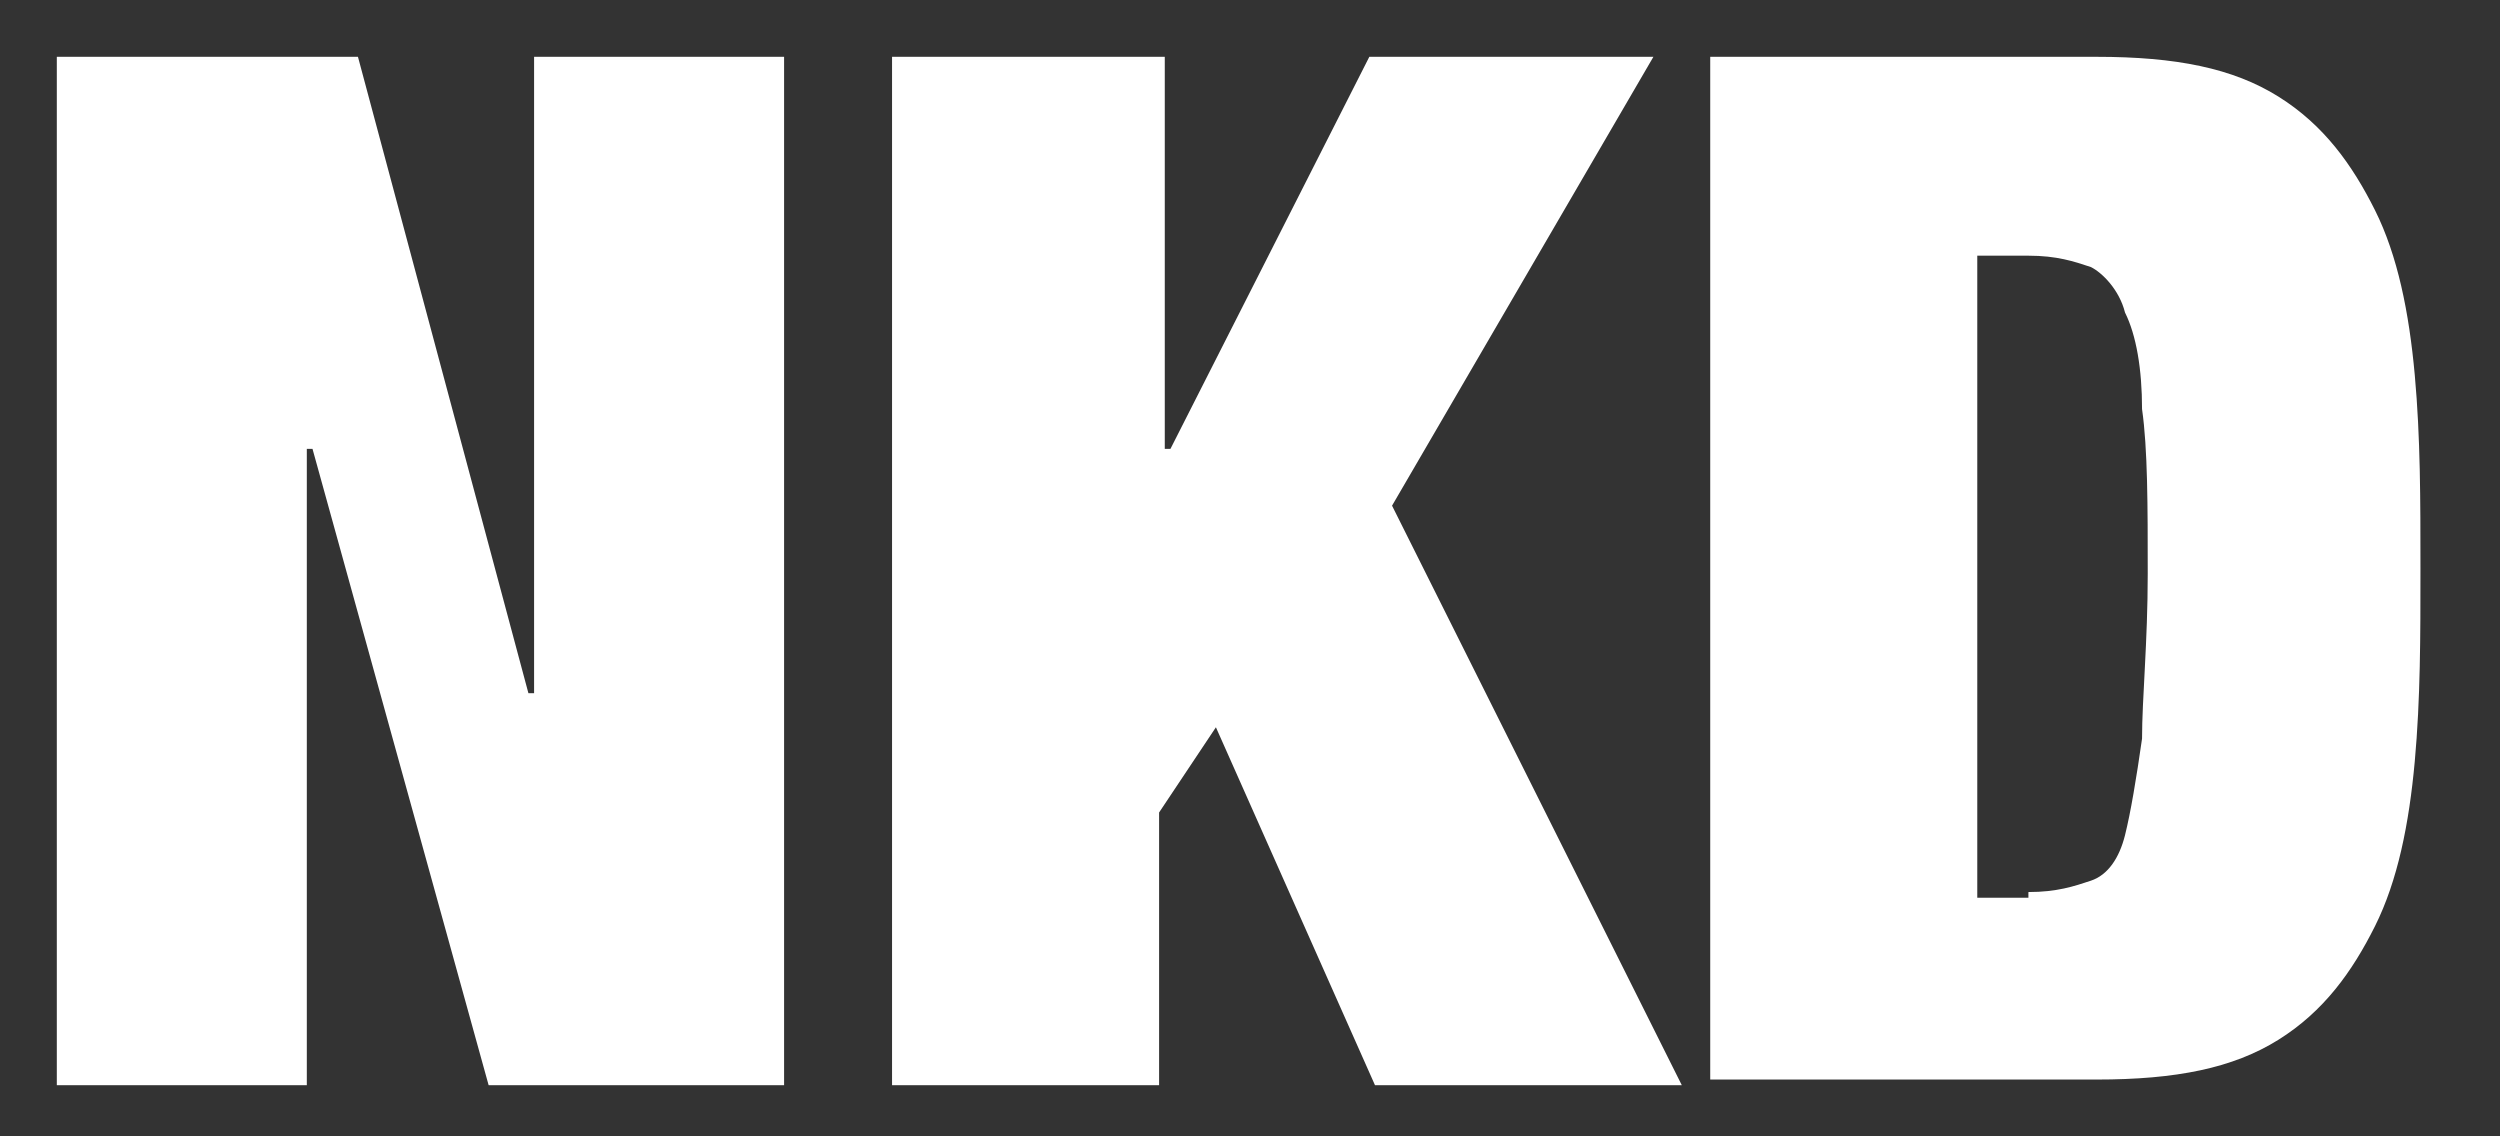
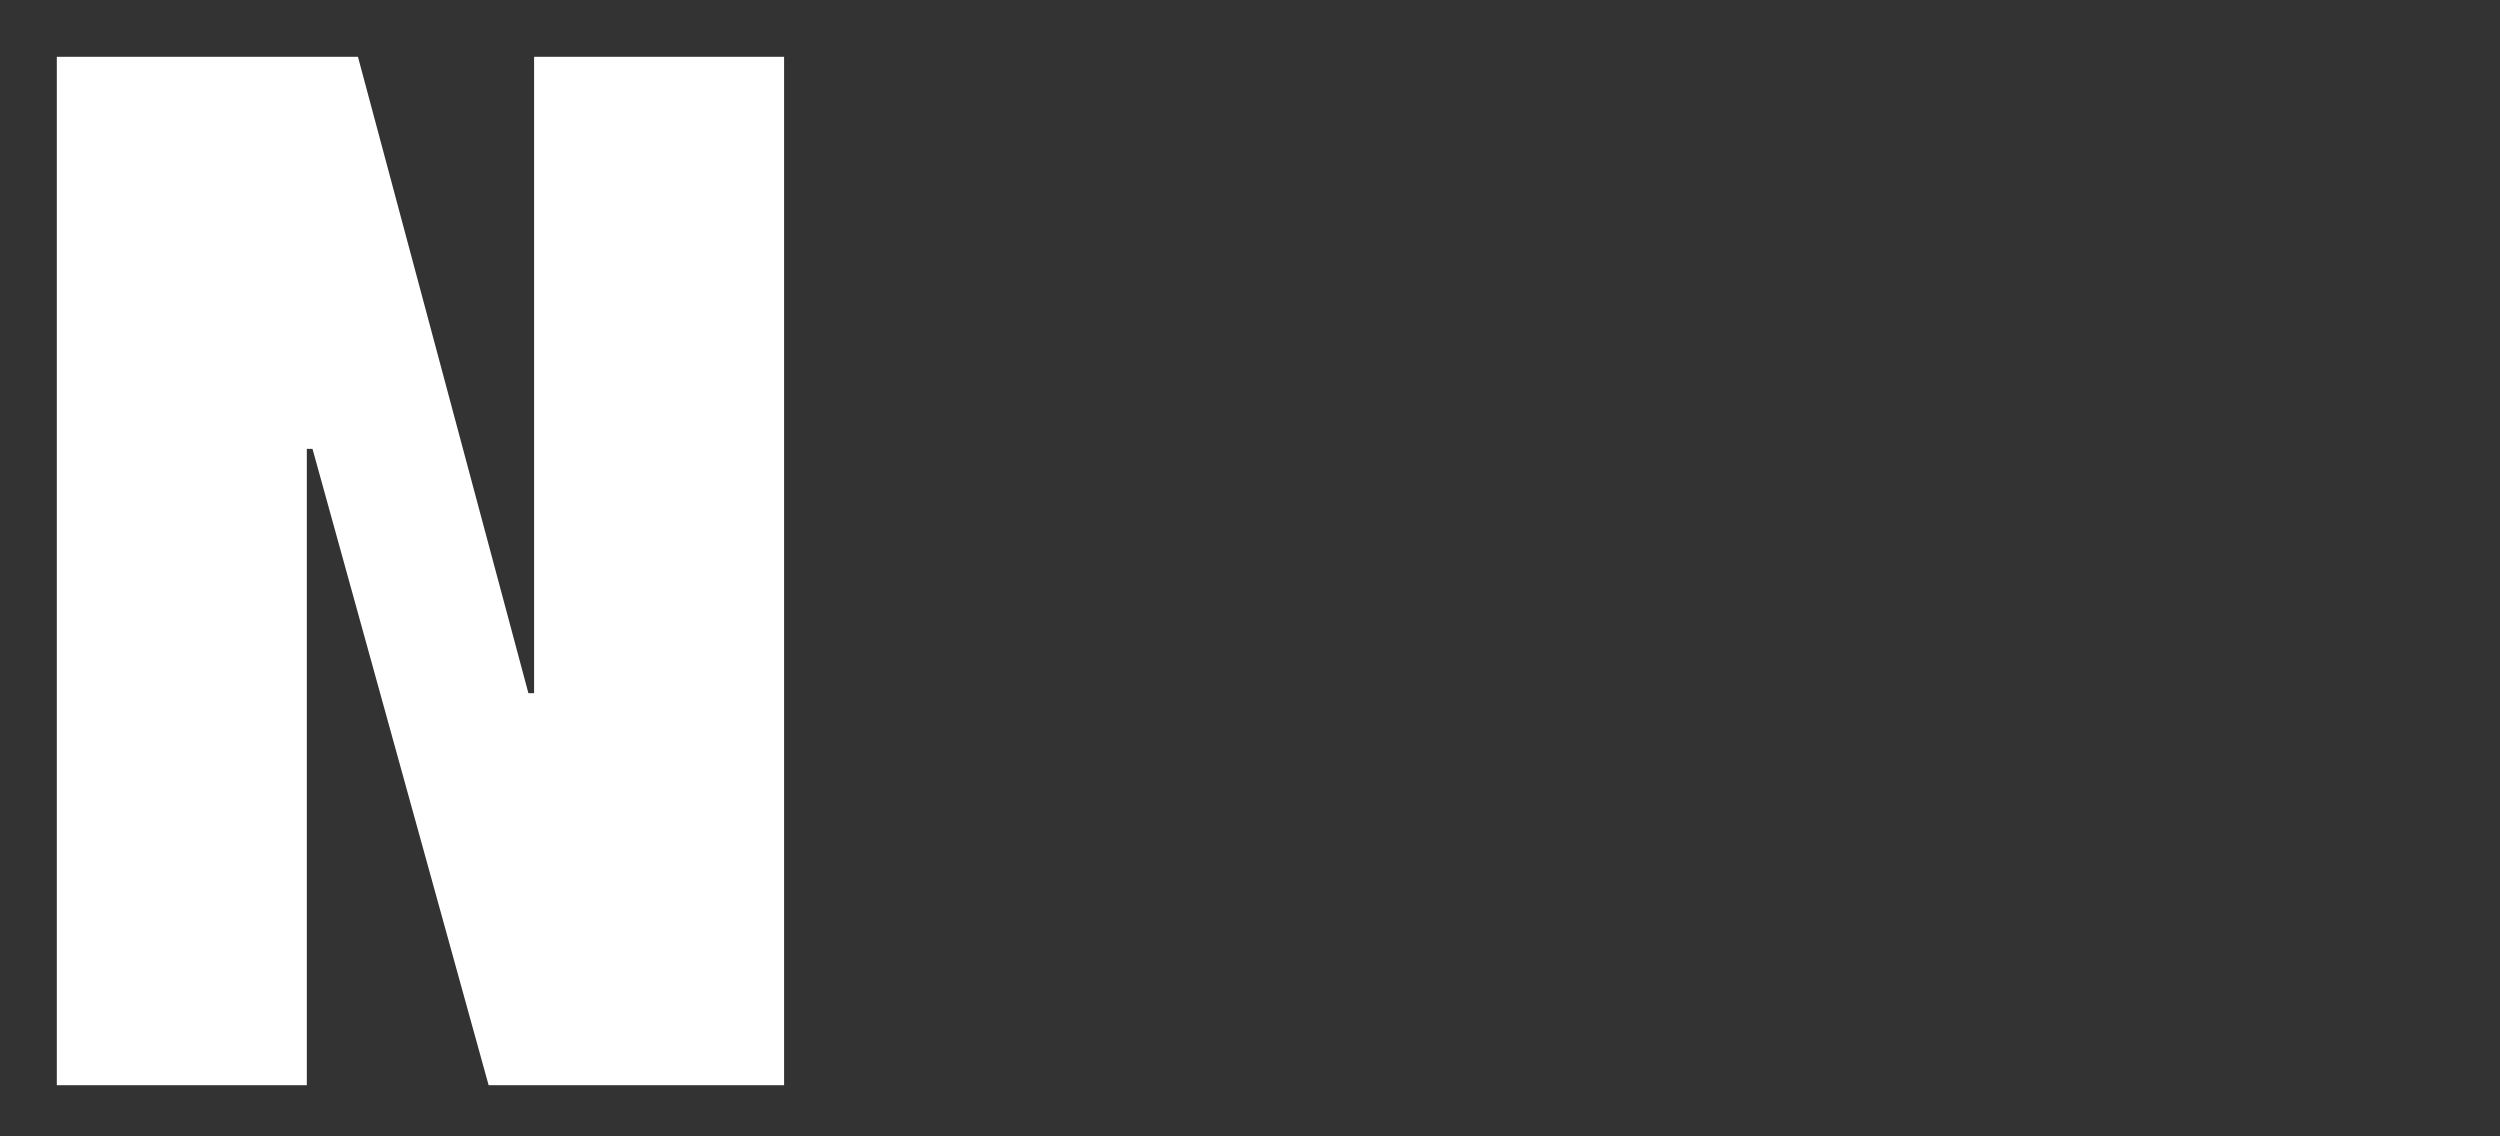
<svg xmlns="http://www.w3.org/2000/svg" id="Capa_1" x="0px" y="0px" viewBox="0 0 44 20" style="enable-background:new 0 0 44 20;" xml:space="preserve">
  <rect x="0" y="0" width="44" height="20" fill="#333333" stroke="none" />
  <style type="text/css">	.st0{fill:#FFFFFF;}</style>
  <g>
    <path class="st0" d="M6.3,1l3,11.2h0.1V1h4.4v18.1H8.6L5.5,7.9H5.4v11.2H1V1H6.3z" />
-     <path class="st0" d="M20.5,1v6.9h0.1L24.1,1h5l-4.6,7.9l5.1,10.2h-5.4l-2.8-6.3l-1,1.5v4.8h-4.7V1H20.5z" />
-     <path class="st0" d="M36.9,1c1.4,0,2.4,0.2,3.2,0.7c0.8,0.5,1.3,1.2,1.7,2c0.4,0.8,0.6,1.8,0.7,2.9c0.1,1.1,0.1,2.2,0.1,3.4  c0,1.2,0,2.3-0.1,3.4c-0.1,1.1-0.3,2.1-0.7,2.9c-0.4,0.8-0.9,1.5-1.7,2c-0.8,0.5-1.8,0.7-3.2,0.7h-6.8V1H36.9z M35.7,15.7  c0.5,0,0.8-0.1,1.1-0.2c0.3-0.1,0.5-0.4,0.6-0.8c0.1-0.4,0.2-1,0.3-1.7c0-0.7,0.1-1.7,0.1-2.9c0-1.2,0-2.2-0.1-2.9  c0-0.7-0.1-1.3-0.3-1.7c-0.1-0.4-0.4-0.7-0.6-0.8c-0.3-0.1-0.6-0.2-1.1-0.2h-0.9v11.3H35.7z" />
  </g>
</svg>